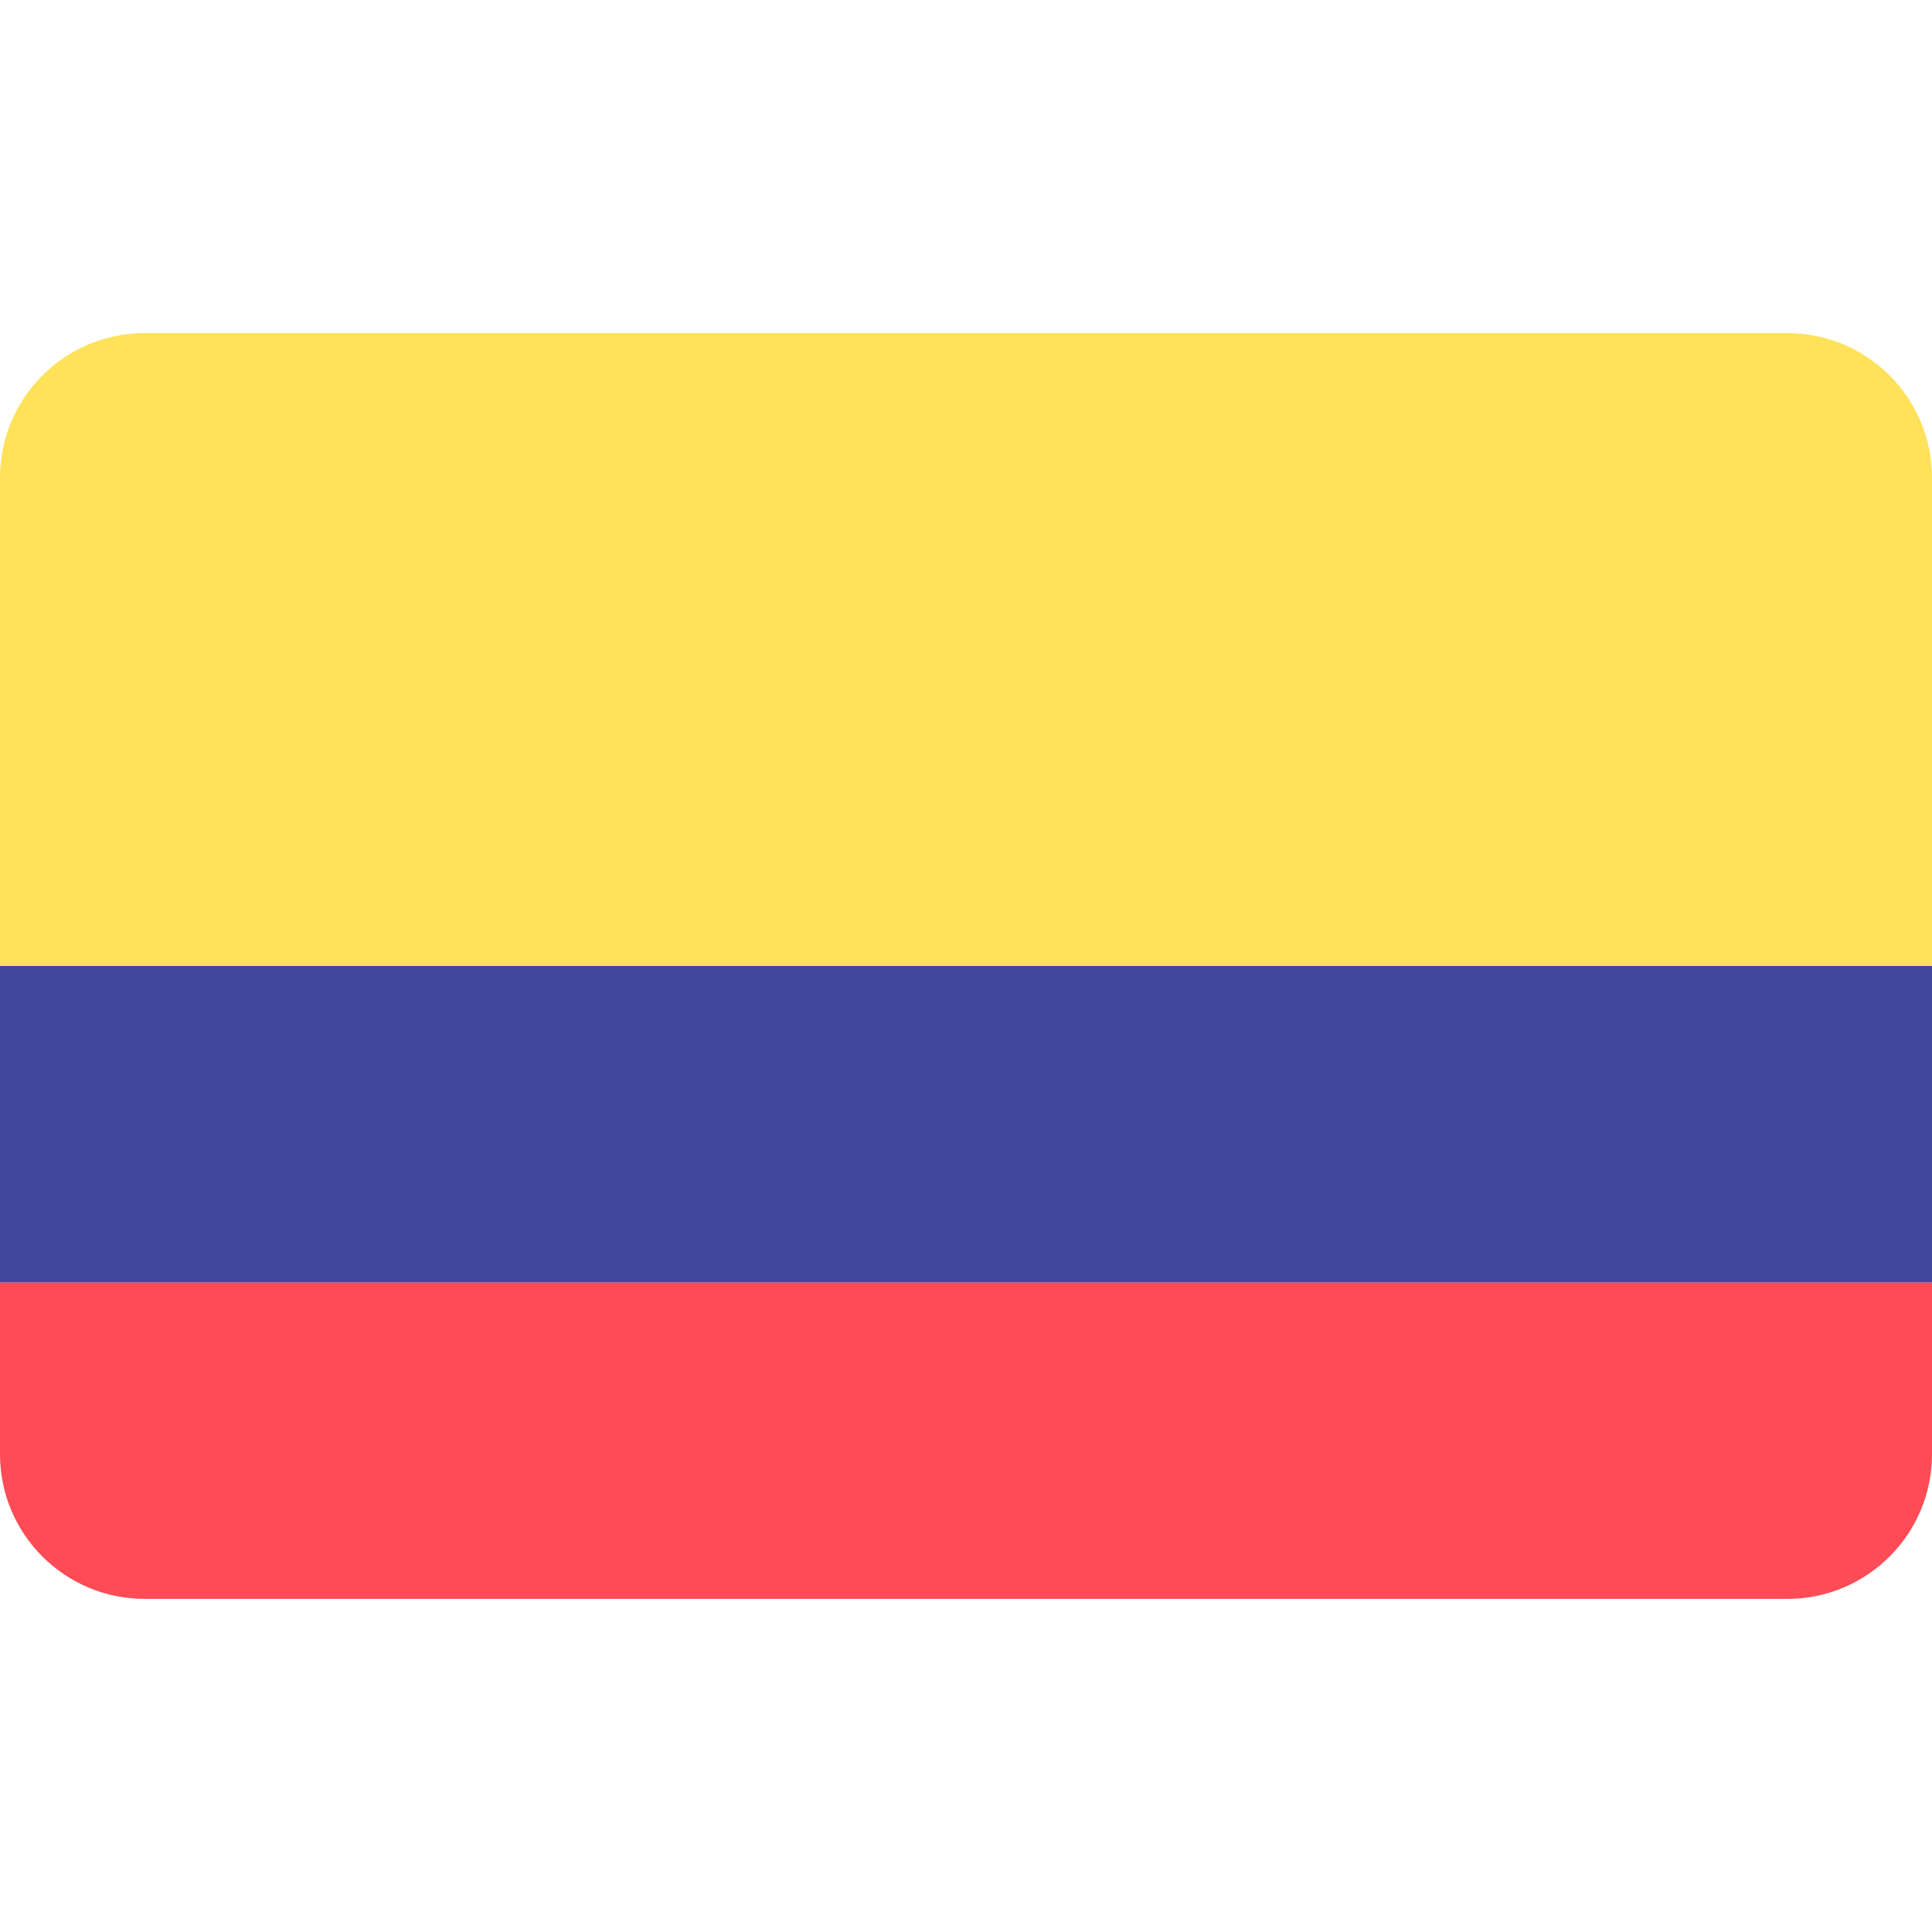
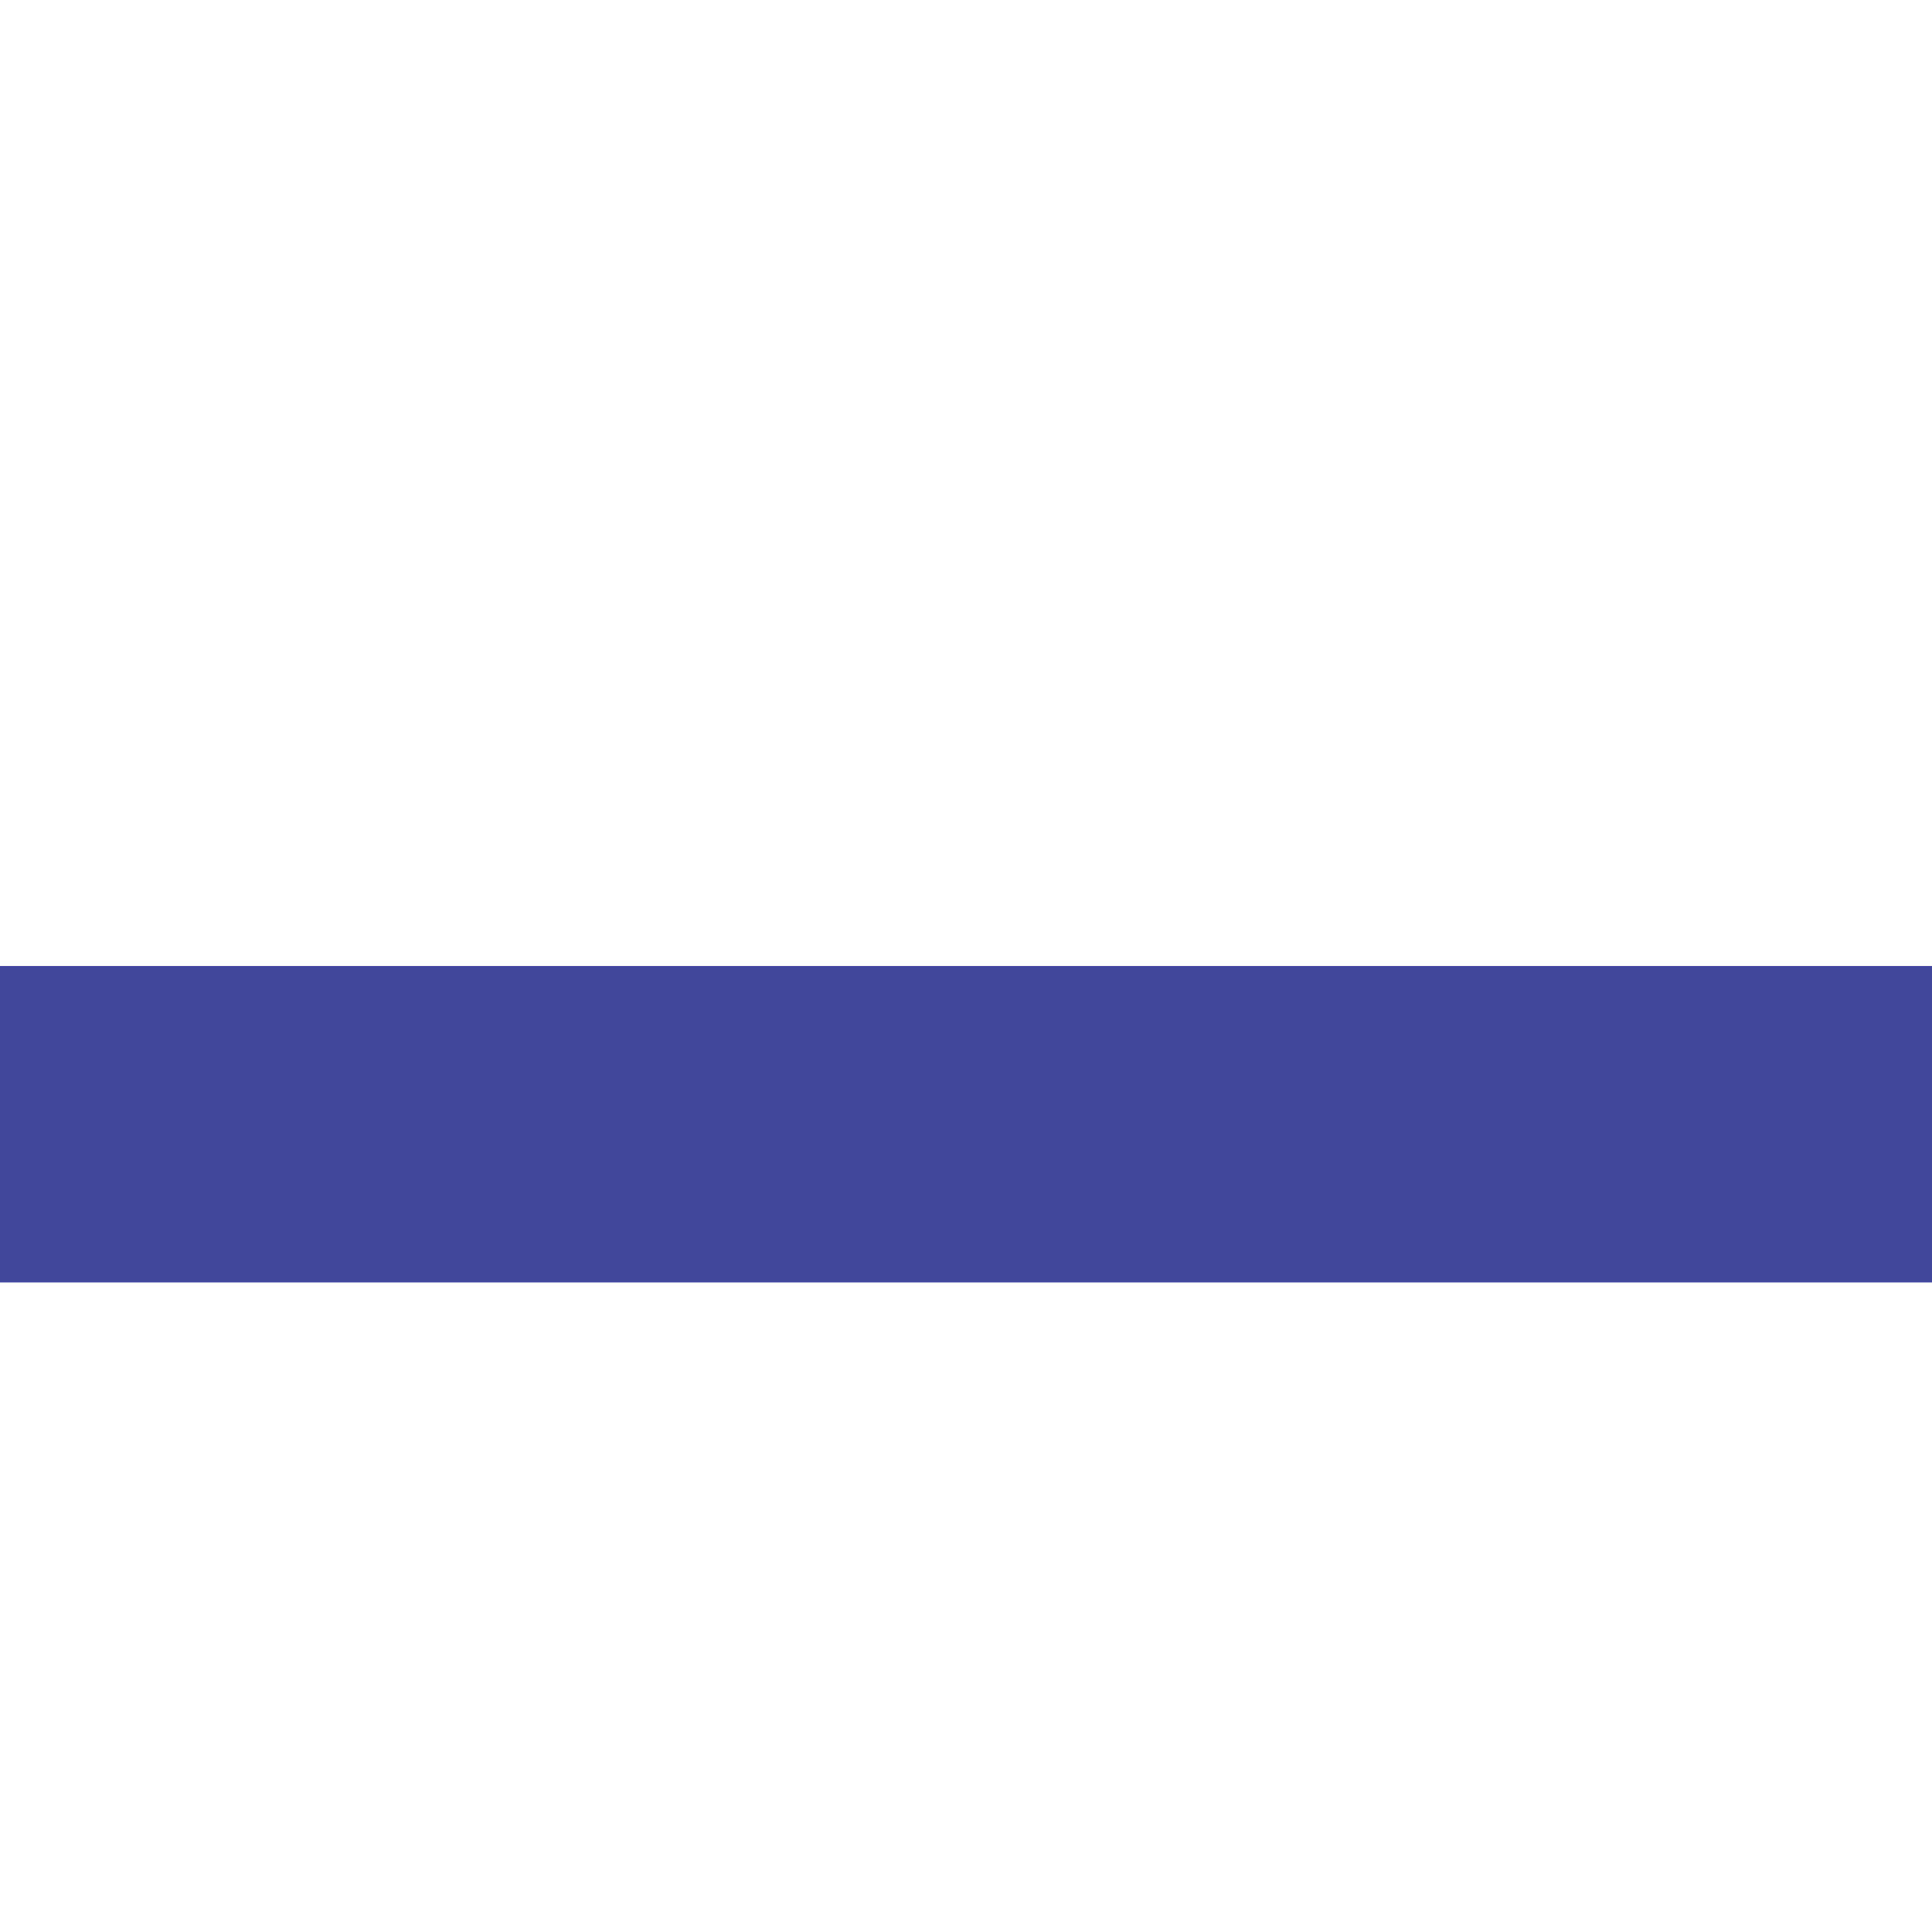
<svg xmlns="http://www.w3.org/2000/svg" xml:space="preserve" viewBox="0 0 512 512">
-   <path fill="#ff4b55" d="M0 385.379c0 21.177 17.167 38.345 38.345 38.345h435.31c21.177 0 38.345-17.167 38.345-38.345v-45.517H0z" />
-   <path fill="#ffe15a" d="M473.655 88.276H38.345C17.167 88.276 0 105.443 0 126.621V256h512V126.621c0-21.178-17.167-38.345-38.345-38.345" />
  <path fill="#41479b" d="M0 256h512v83.86H0z" />
</svg>